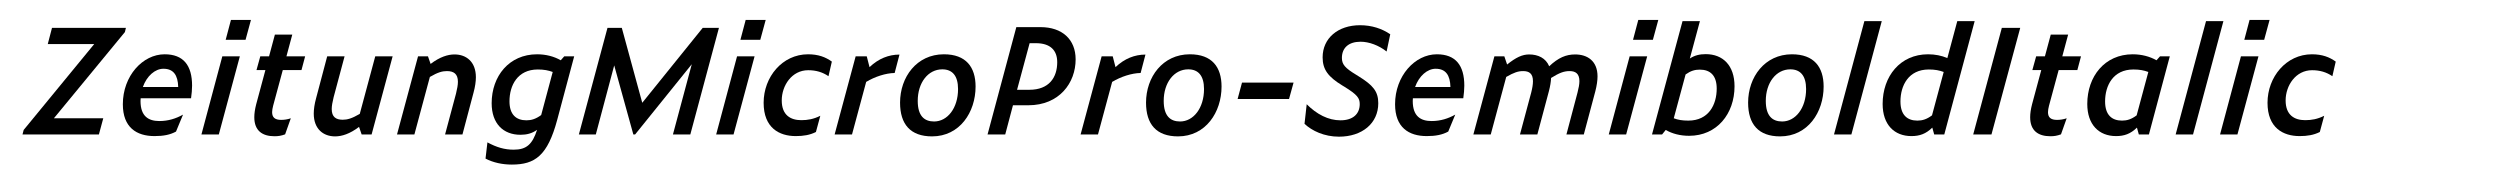
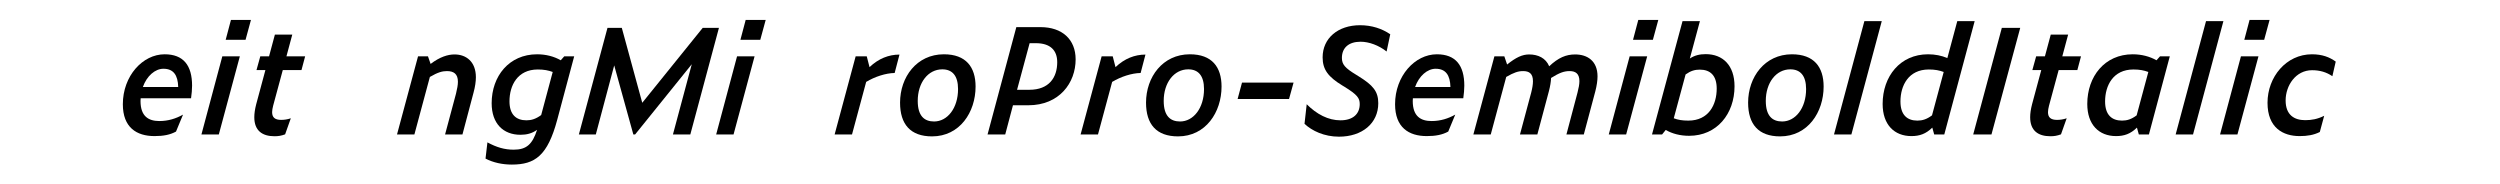
<svg xmlns="http://www.w3.org/2000/svg" version="1.1" id="Layer_1" x="0px" y="0px" viewBox="0 0 2225 164" enable-background="new 0 0 2225 164" xml:space="preserve">
  <g>
-     <path d="M88.014,119.691H20.021l1.04-4.03l62.792-76.443H42.512l3.77-14.43h65.783l-0.91,3.77l-63.183,76.703h43.942   L88.014,119.691z" />
    <path d="M137.543,121.121c-15.991,0-28.211-7.67-28.211-28.341c0-25.221,17.681-44.461,37.181-44.461   c16.641,0,24.441,9.75,24.441,27.951c0,3.511-0.39,7.28-0.91,11.181h-44.852c-0.13,0.78-0.13,1.69-0.13,2.47   c0,13.65,7.15,17.811,16.771,17.811c7.93,0,14.82-2.21,21.061-5.72l-6.24,15.081C151.453,119.951,145.473,121.121,137.543,121.121z    M127.143,77.439h31.461c-0.26-10.66-4.29-16.25-13.13-16.25C138.063,61.189,130.652,67.56,127.143,77.439z" />
    <path d="M197.86,50.139h15.601l-18.721,69.553H179.27L197.86,50.139z M205.531,17.768h17.811l-4.81,17.681h-17.681L205.531,17.768z   " />
    <path d="M244.27,121.252c-10.791,0-17.941-4.94-17.941-16.901c0-3.25,0.52-7.021,1.69-11.57l8.19-30.421h-7.93l3.38-12.221h7.8   l5.2-19.371h15.471l-5.2,19.371h16.641l-3.25,12.221H251.68L243.1,94.08c-0.521,2.211-0.91,4.03-0.91,5.721   c0,4.811,2.6,6.891,8.06,6.891c2.73,0,5.59-0.391,8.581-1.431l-5.07,14.301C250.25,120.861,247.649,121.252,244.27,121.252z" />
-     <path d="M319.54,112.932c-8.19,6.24-15.34,8.45-21.321,8.45c-10.4,0-18.98-6.501-18.98-20.281c0-3.771,0.65-8.45,2.08-13.65   l9.88-37.312h15.471l-9.75,36.401c-1.04,4.29-1.69,7.671-1.69,10.53c0,7.021,3.771,9.49,9.75,9.49c4.16,0,8.06-1.04,15.21-5.2   l13.781-51.222h15.47l-18.721,69.553h-8.84L319.54,112.932z" />
    <path d="M382.587,68.47l-13.781,51.222h-15.47l18.721-69.553h8.84l2.34,6.76c8.19-6.24,15.341-8.45,21.321-8.45   c10.4,0,18.981,6.5,18.981,20.281c0,3.77-0.65,8.45-2.08,13.65l-9.88,37.312h-15.471l9.75-36.401c1.04-4.29,1.69-7.67,1.69-10.53   c0-7.021-3.77-9.49-9.75-9.49C393.638,63.27,389.738,64.31,382.587,68.47z" />
    <path d="M455.516,146.473c-8.19,0-16.511-1.69-23.401-5.33l1.69-14.431c8.19,4.42,15.211,6.5,23.401,6.5   c11.571,0,16.641-4.94,20.801-17.681c-4.55,3.25-9.23,4.42-14.82,4.42c-15.21,0-25.611-9.88-25.611-28.081   c0-24.181,15.601-43.551,40.431-43.551c7.93,0,15.21,1.95,21.061,5.33l3.12-3.51h8.84l-15.081,56.422   C487.367,138.542,476.187,146.473,455.516,146.473z M468.516,107.081c4.42,0,8.32-1.17,13.13-4.681l10.271-38.351   c-3.9-1.43-7.8-2.21-13.261-2.21c-18.07,0-25.221,14.17-25.221,28.341C453.436,101.881,459.286,107.081,468.516,107.081z" />
    <path d="M546.646,58.199l-16.38,61.492h-15.081l25.481-94.903h12.741l18.2,66.692l53.822-66.692h14.431l-25.481,94.903h-15.471   l16.771-62.532l-50.442,62.532h-1.56L546.646,58.199z" />
    <path d="M655.975,50.139h15.601l-18.721,69.553h-15.471L655.975,50.139z M663.645,17.768h17.811l-4.81,17.681h-17.681   L663.645,17.768z" />
-     <path d="M679.633,91.48c0-23.011,16.641-43.162,39.521-43.162c9.101,0,15.601,2.47,21.191,6.5l-2.99,13   c-5.33-3.64-11.18-5.33-18.071-5.33c-14.561,0-23.531,13.65-23.531,26.911c0,13.131,7.93,17.551,17.42,17.551   c5.59,0,10.921-0.91,16.901-3.9l-3.9,14.431c-5.46,2.729-11.181,3.64-17.941,3.64C693.543,121.121,679.633,113.841,679.633,91.48z" />
    <path d="M770.894,72.89l-12.61,46.802h-15.471l18.721-69.553h9.88l2.47,9.621c8.06-7.67,17.16-11.181,26.651-11.181l-4.291,16.381   C788.314,65.089,778.694,68.209,770.894,72.89z" />
    <path d="M801.052,91.351c0-22.751,14.82-43.032,39.001-43.032c19.631,0,28.211,11.31,28.211,28.731   c0,22.751-14.041,44.332-38.742,44.332C810.282,121.382,801.052,110.591,801.052,91.351z M852.664,79.26   c0-11.83-5.07-17.551-14.041-17.551c-12.61,0-21.841,11.831-21.841,28.081c0,13.391,5.85,18.331,14.561,18.331   C843.173,108.121,852.664,96.291,852.664,79.26z" />
    <path d="M904.531,24.138h21.451c19.371,0,31.331,10.92,31.331,28.731c0,20.801-14.43,40.821-42.121,40.821h-13.651l-6.89,26.001   h-15.73L904.531,24.138z M916.101,79.91c17.551,0,24.831-10.921,24.831-24.571c0-10.66-6.24-16.9-18.981-16.9h-5.59L905.181,79.91   H916.101z" />
    <path d="M989.811,72.89l-12.61,46.802h-15.471l18.721-69.553h9.88l2.47,9.621c8.06-7.67,17.16-11.181,26.651-11.181l-4.291,16.381   C1007.231,65.089,997.611,68.209,989.811,72.89z" />
    <path d="M1019.969,91.351c0-22.751,14.82-43.032,39.001-43.032c19.631,0,28.211,11.31,28.211,28.731   c0,22.751-14.041,44.332-38.742,44.332C1029.199,121.382,1019.969,110.591,1019.969,91.351z M1071.581,79.26   c0-11.83-5.07-17.551-14.041-17.551c-12.61,0-21.841,11.831-21.841,28.081c0,13.391,5.85,18.331,14.561,18.331   C1062.09,108.121,1071.581,96.291,1071.581,79.26z" />
    <path d="M1105.377,73.54h45.892l-4.03,14.561h-45.761L1105.377,73.54z" />
    <path d="M1161.016,110.201l1.95-17.421c8.971,8.971,19.241,14.301,30.031,14.301c11.051,0,17.161-5.591,17.161-14.431   c0-5.33-2.08-8.32-13.651-15.471l-1.95-1.17c-12.35-7.54-17.42-14.041-17.42-24.961c0-17.031,13.65-28.601,33.281-28.601   c10.4,0,19.5,2.99,26.911,8.06l-3.251,15.341c-6.89-5.46-15.6-8.71-23.141-8.71c-10.66,0-16.641,5.46-16.641,14.431   c0,5.72,2.73,8.97,12.871,15.081l2.08,1.3c12.74,7.931,17.42,13.391,17.42,23.921c0,17.94-14.43,29.771-34.971,29.771   C1178.566,121.642,1167.646,116.441,1161.016,110.201z" />
    <path d="M1269.826,121.121c-15.99,0-28.211-7.67-28.211-28.341c0-25.221,17.681-44.461,37.182-44.461   c16.641,0,24.44,9.75,24.44,27.951c0,3.511-0.39,7.28-0.91,11.181h-44.852c-0.13,0.78-0.13,1.69-0.13,2.47   c0,13.65,7.15,17.811,16.771,17.811c7.931,0,14.82-2.21,21.061-5.72l-6.24,15.081   C1283.736,119.951,1277.756,121.121,1269.826,121.121z M1259.426,77.439h31.461c-0.26-10.66-4.29-16.25-13.131-16.25   C1270.346,61.189,1262.936,67.56,1259.426,77.439z" />
    <path d="M1340.544,68.47l-13.78,51.222h-15.471l18.721-69.553h8.84l2.471,7.28c7.93-6.37,13.521-8.97,19.631-8.97   c7.93,0,14.82,3.25,17.811,10.53c8.19-7.67,14.95-10.53,23.141-10.53c10.92,0,19.891,5.85,19.891,19.5   c0,3.641-0.65,8.19-1.95,13.261l-10.271,38.481h-15.471l9.881-37.312c1.04-4.03,1.69-7.41,1.69-10.14c0-6.76-3.511-8.97-8.711-8.97   c-4.94,0-8.97,1.43-16.511,6.11c-0.13,3.38-0.779,7.411-1.949,11.831l-10.271,38.481h-15.471l10.01-37.312   c1.04-4.03,1.561-7.41,1.561-10.14c0-6.76-3.38-8.97-8.71-8.97C1351.204,63.27,1347.564,64.439,1340.544,68.47z" />
    <path d="M1450.392,50.139h15.601l-18.721,69.553h-15.471L1450.392,50.139z M1458.062,17.768h17.812l-4.811,17.681h-17.681   L1458.062,17.768z" />
    <path d="M1503.301,120.861c-7.801,0-14.951-1.82-20.801-5.2l-3.25,4.03h-8.971l27.171-100.884h15.471l-8.971,33.281   c4.29-2.86,8.841-3.9,14.171-3.9c15.211,0,25.611,10.011,25.611,28.602C1543.732,101.23,1528.131,120.861,1503.301,120.861z    M1500.181,66.259l-10.53,39.001c3.77,1.431,7.54,2.08,13,2.08c18.07,0,25.221-14.171,25.221-28.471   c0-11.831-5.85-16.901-15.08-16.901C1508.501,61.969,1504.73,63.009,1500.181,66.259z" />
    <path d="M1555.819,91.351c0-22.751,14.82-43.032,39.001-43.032c19.631,0,28.211,11.31,28.211,28.731   c0,22.751-14.04,44.332-38.741,44.332C1565.05,121.382,1555.819,110.591,1555.819,91.351z M1607.431,79.26   c0-11.83-5.069-17.551-14.04-17.551c-12.61,0-21.841,11.831-21.841,28.081c0,13.391,5.851,18.331,14.561,18.331   C1597.94,108.121,1607.431,96.291,1607.431,79.26z" />
    <path d="M1659.298,18.808h15.471l-27.041,100.884h-15.471L1659.298,18.808z" />
    <path d="M1719.747,113.581c-5.72,5.591-11.311,7.54-18.591,7.54c-15.21,0-25.61-10.14-25.61-28.601   c0-24.571,15.601-44.202,40.432-44.202c6.24,0,12.09,1.17,17.16,3.38l8.841-32.891h15.471l-27.041,100.884h-8.971L1719.747,113.581   z M1706.486,107.341c4.421,0,8.32-1.17,13.001-4.68l10.4-38.612c-3.9-1.43-7.67-2.21-13.261-2.21   c-18.07,0-25.221,14.3-25.221,28.471C1691.406,102.141,1697.257,107.341,1706.486,107.341z" />
    <path d="M1781.626,24.788h16.381l-25.61,94.903h-16.251L1781.626,24.788z" />
    <path d="M1824.785,121.252c-10.79,0-17.94-4.94-17.94-16.901c0-3.25,0.521-7.021,1.69-11.57l8.19-30.421h-7.931l3.38-12.221h7.801   l5.2-19.371h15.471l-5.2,19.371h16.641l-3.251,12.221h-16.641l-8.58,31.721c-0.52,2.211-0.91,4.03-0.91,5.721   c0,4.811,2.601,6.891,8.061,6.891c2.73,0,5.59-0.391,8.58-1.431l-5.07,14.301C1830.766,120.861,1828.166,121.252,1824.785,121.252z   " />
    <path d="M1901.875,113.581c-5.72,5.591-11.311,7.54-18.591,7.54c-15.21,0-25.61-10.14-25.61-28.601   c0-24.571,15.601-44.202,40.432-44.202c7.93,0,15.21,1.95,21.19,5.33l3.12-3.51h8.71l-18.591,69.553h-8.97L1901.875,113.581z    M1888.615,107.341c4.42,0,8.32-1.17,13-4.68l10.4-38.612c-3.9-1.43-7.67-2.21-13.261-2.21c-18.07,0-25.221,14.3-25.221,28.471   C1873.534,102.141,1879.385,107.341,1888.615,107.341z" />
    <path d="M1963.364,18.808h15.471l-27.041,100.884h-15.471L1963.364,18.808z" />
    <path d="M1994.433,50.139h15.601l-18.721,69.553h-15.471L1994.433,50.139z M2002.103,17.768h17.812l-4.811,17.681h-17.681   L2002.103,17.768z" />
    <path d="M2018.09,91.48c0-23.011,16.641-43.162,39.521-43.162c9.101,0,15.602,2.47,21.191,6.5l-2.99,13   c-5.33-3.64-11.181-5.33-18.07-5.33c-14.561,0-23.531,13.65-23.531,26.911c0,13.131,7.931,17.551,17.421,17.551   c5.59,0,10.92-0.91,16.9-3.9l-3.9,14.431c-5.46,2.729-11.181,3.64-17.94,3.64C2032.001,121.121,2018.09,113.841,2018.09,91.48z" />
  </g>
</svg>